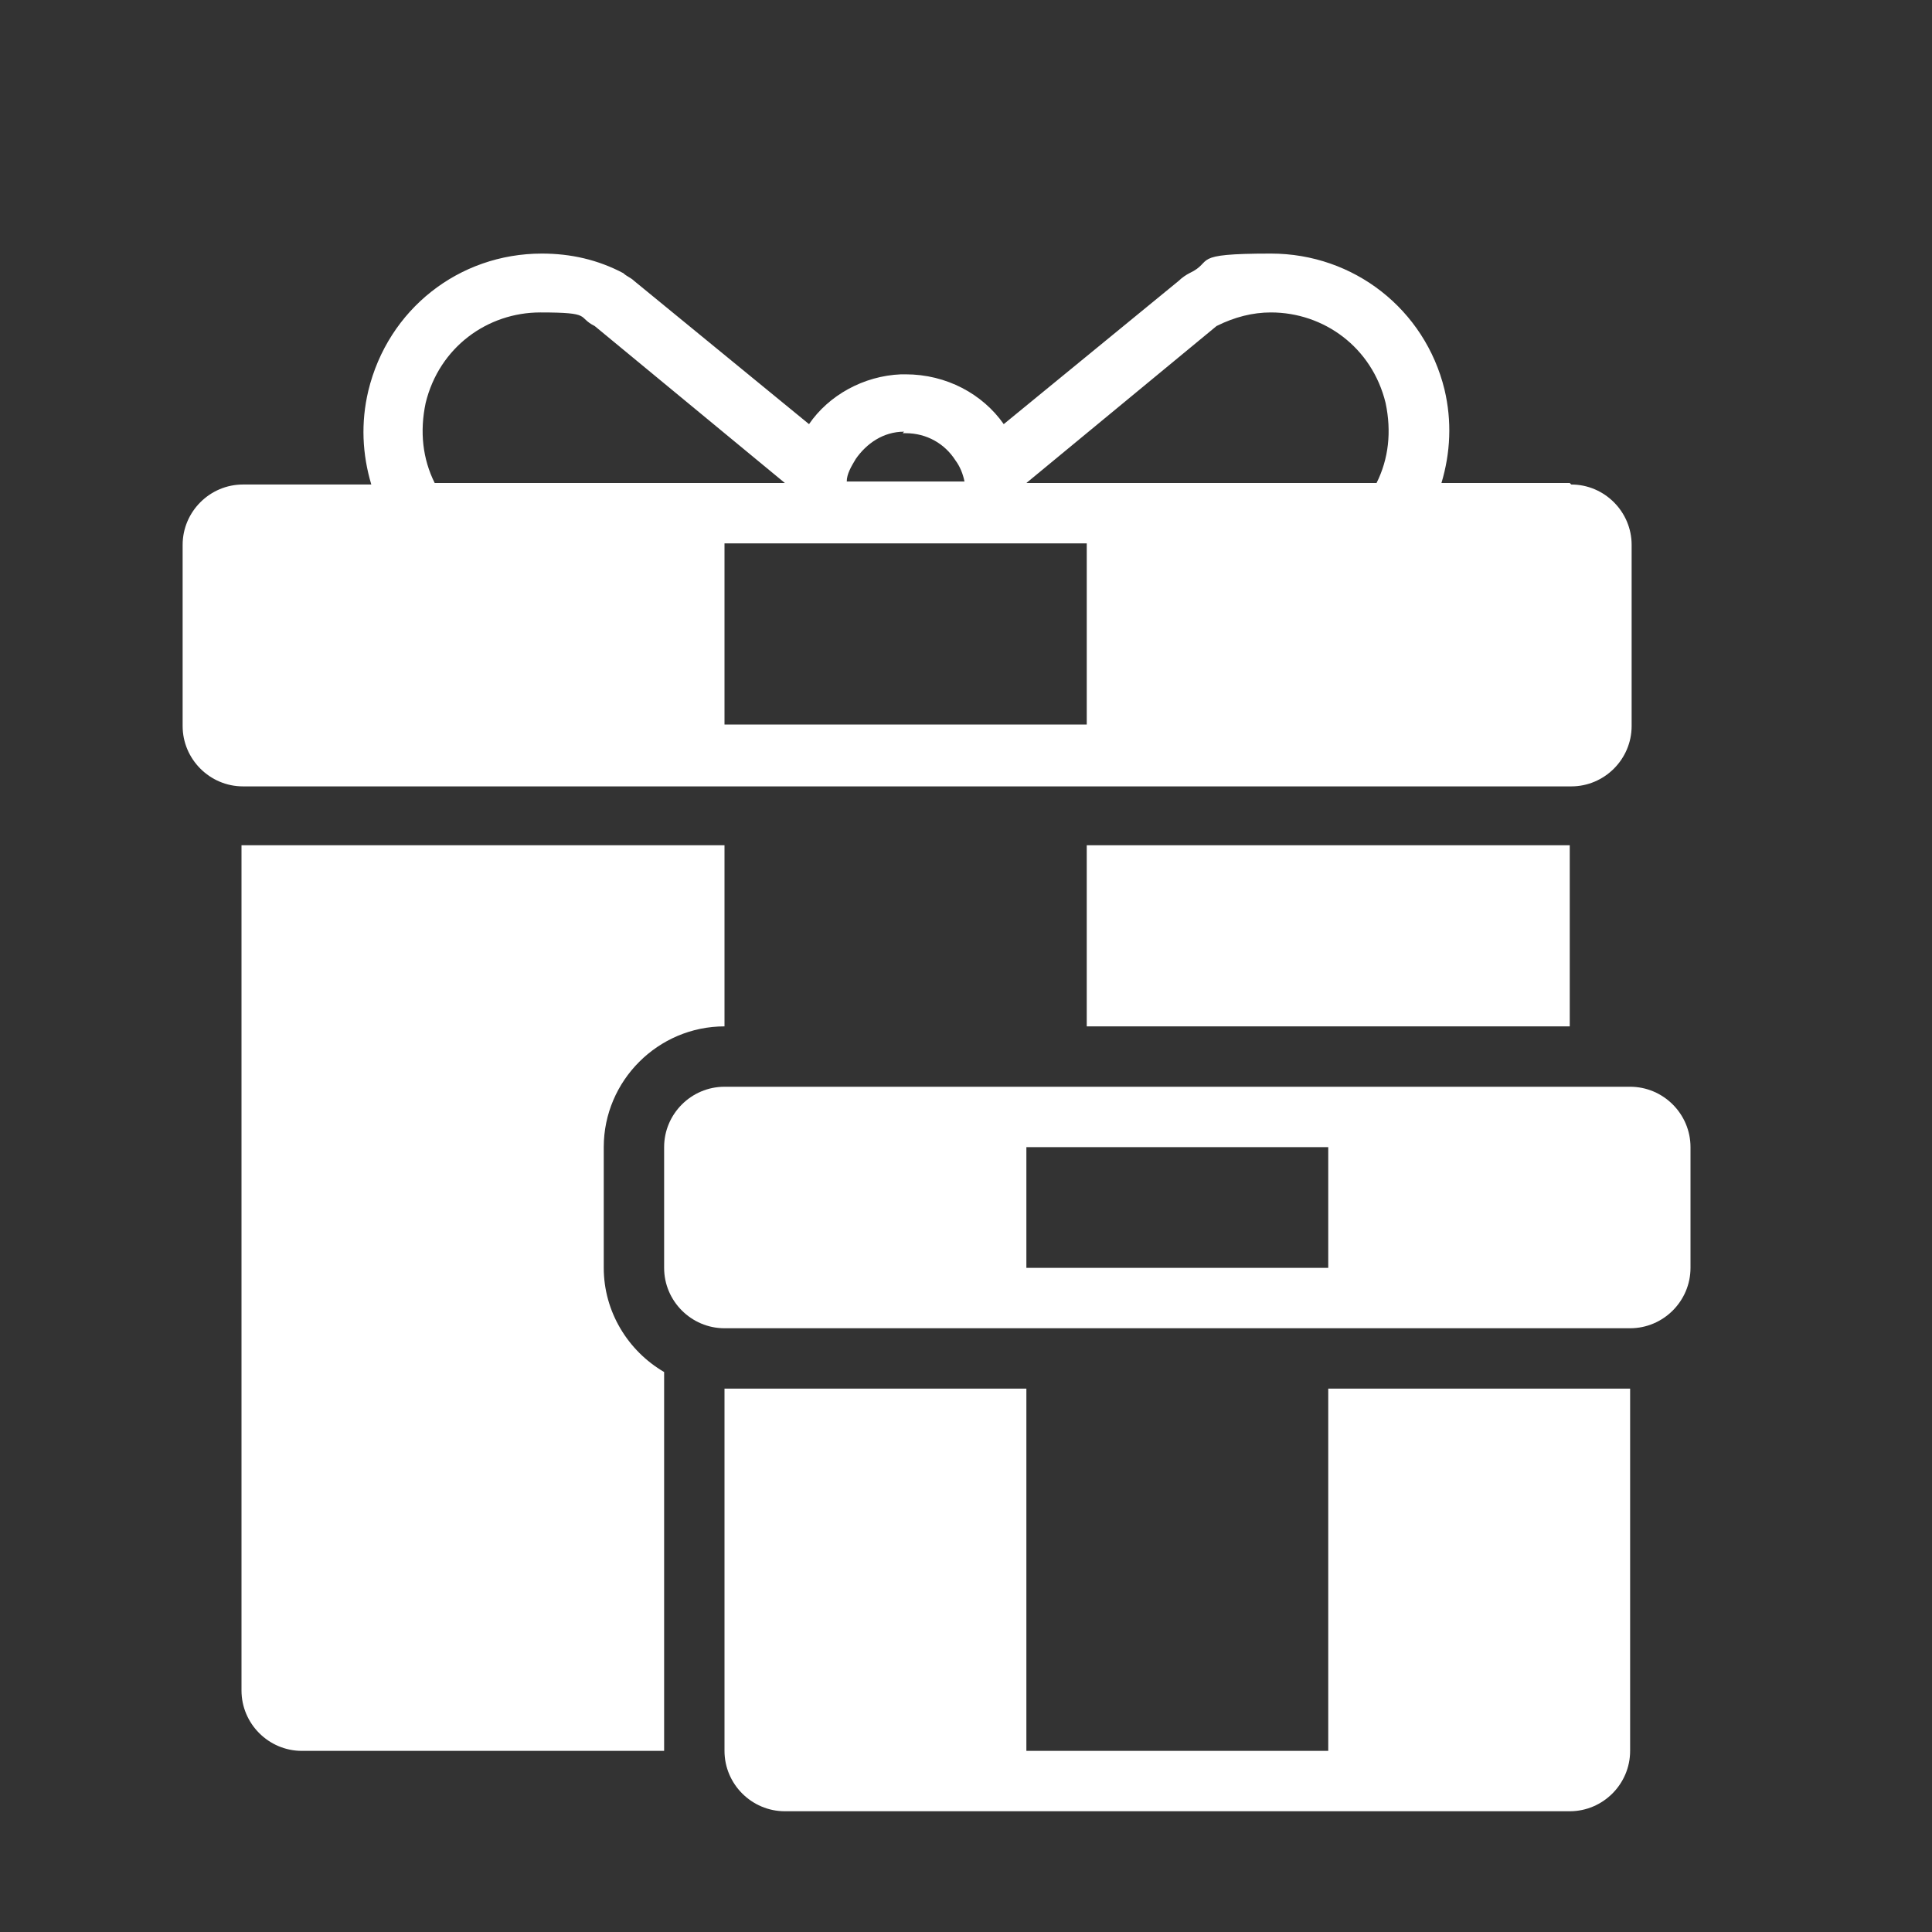
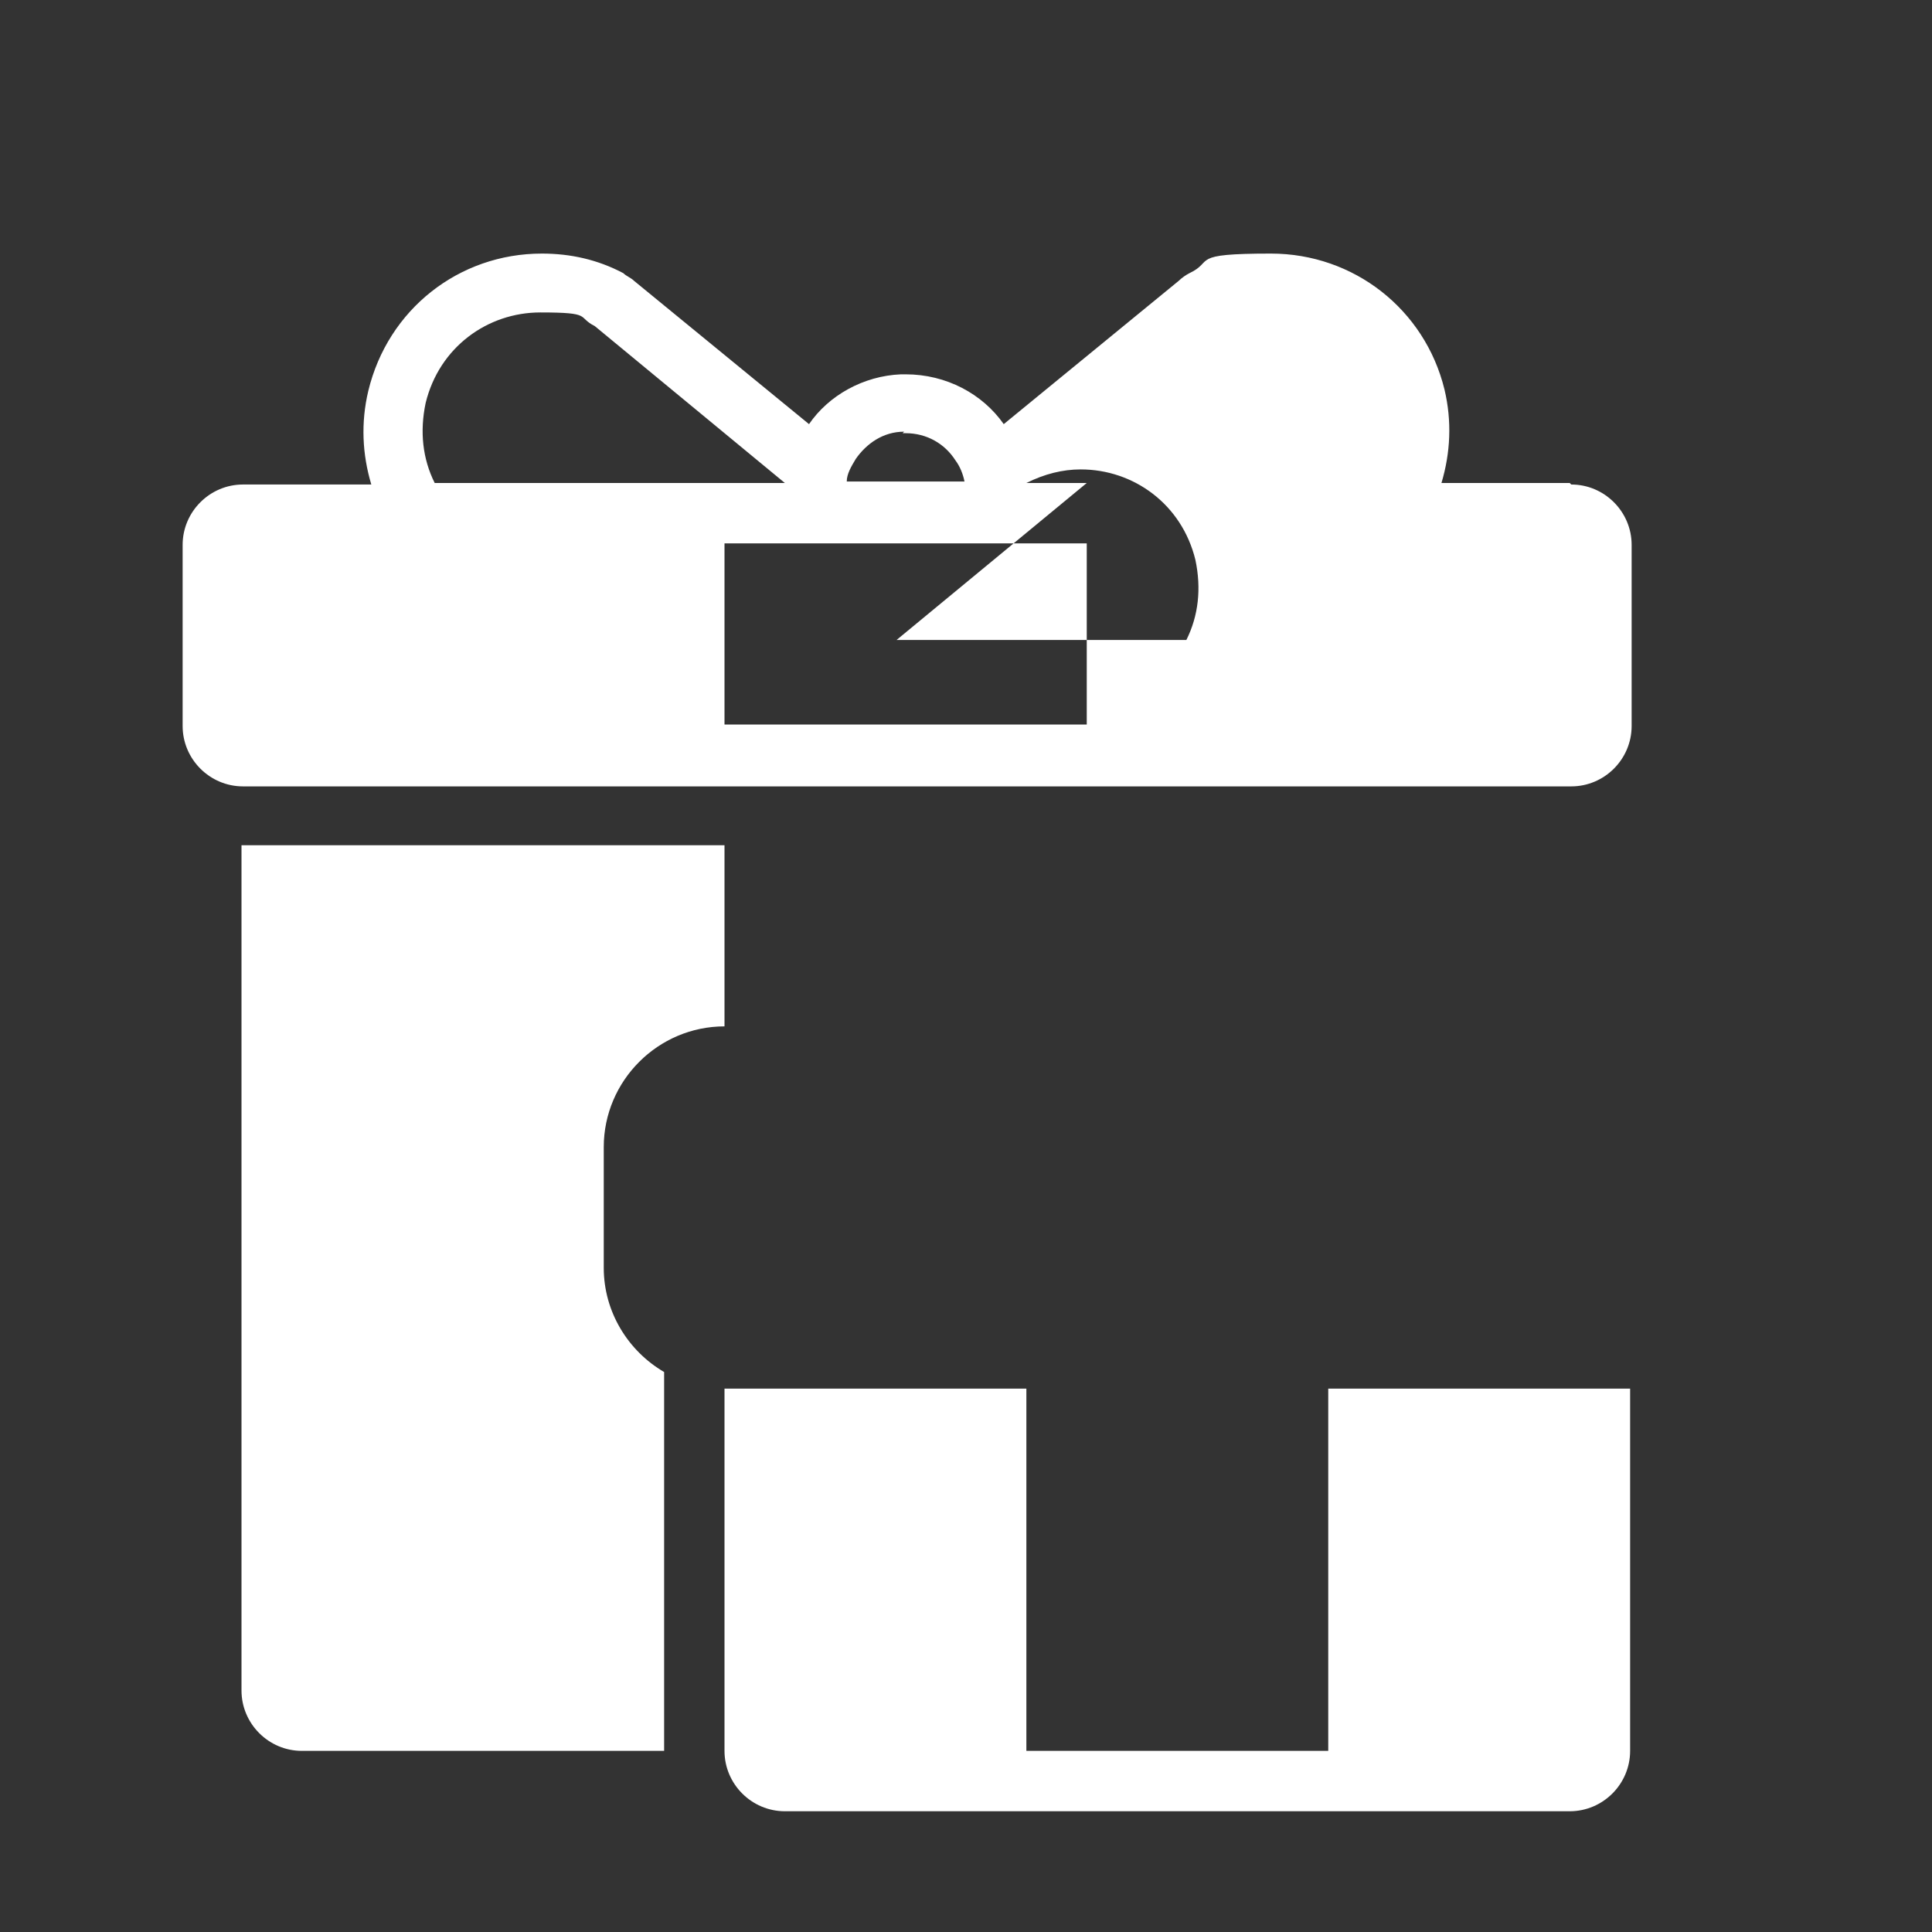
<svg xmlns="http://www.w3.org/2000/svg" id="Layer_1" viewBox="0 0 128 128">
  <rect x="0" y="0" width="128" height="128" fill="#333333" stroke="none" />
  <defs>
    <style>      .st0 {        fill: #fff;      }    </style>
  </defs>
-   <path class="st0" d="M104,32h-8.5c.6-2,.7-4.1.2-6.2-1.3-5.3-6-9-11.5-9s-3.7.5-5.4,1.3c-.2.1-.5.3-.7.5l-11.6,9.5c-1.4-2-3.8-3.3-6.5-3.3h-.3c-2.5.1-4.8,1.4-6.1,3.3l-11.6-9.5c-.2-.2-.5-.3-.7-.5-1.7-.9-3.5-1.3-5.4-1.3-5.5,0-10.2,3.7-11.5,9.1-.5,2.1-.4,4.2.2,6.2h-8.5c-2.2,0-4,1.8-4,4v12c0,2.2,1.8,4,4,4h88c2.2,0,4-1.8,4-4v-12c0-2.2-1.8-4-4-4h0ZM59.8,28.7h.2c1.4,0,2.6.7,3.3,1.8.3.4.5.9.6,1.4h-7.8c0-.5.3-1,.6-1.5.7-1,1.8-1.8,3.2-1.8h0ZM46.9,32h-18.1c-.8-1.6-1-3.4-.6-5.3h0c.9-3.7,4.1-6,7.6-6s2.4.3,3.6.9l12.6,10.4h0s-5.1,0-5.1,0h0ZM72,48h-24v-12h24v12ZM72,32h-4s12.6-10.4,12.6-10.4c1.2-.6,2.4-.9,3.6-.9,3.5,0,6.7,2.3,7.6,6h0c.4,1.9.2,3.7-.6,5.3h-19.2Z" />
+   <path class="st0" d="M104,32h-8.5c.6-2,.7-4.1.2-6.2-1.3-5.3-6-9-11.5-9s-3.7.5-5.4,1.3c-.2.1-.5.3-.7.5l-11.6,9.5c-1.4-2-3.8-3.3-6.5-3.3h-.3c-2.5.1-4.8,1.4-6.1,3.3l-11.6-9.5c-.2-.2-.5-.3-.7-.5-1.7-.9-3.5-1.3-5.4-1.3-5.5,0-10.2,3.7-11.5,9.1-.5,2.1-.4,4.2.2,6.2h-8.5c-2.2,0-4,1.8-4,4v12c0,2.2,1.8,4,4,4h88c2.2,0,4-1.8,4-4v-12c0-2.2-1.8-4-4-4h0ZM59.8,28.7h.2c1.4,0,2.6.7,3.3,1.8.3.4.5.9.6,1.4h-7.8c0-.5.3-1,.6-1.5.7-1,1.8-1.8,3.2-1.8h0ZM46.9,32h-18.1c-.8-1.6-1-3.4-.6-5.3h0c.9-3.7,4.1-6,7.6-6s2.4.3,3.6.9l12.6,10.4h0s-5.1,0-5.1,0h0ZM72,48h-24v-12h24v12ZM72,32h-4c1.2-.6,2.4-.9,3.6-.9,3.5,0,6.7,2.3,7.6,6h0c.4,1.9.2,3.7-.6,5.3h-19.2Z" />
  <g>
-     <rect class="st0" x="72" y="56" width="32" height="12" />
    <path class="st0" d="M40,84v-8c0-4.4,3.6-8,8-8h0v-12H16v56c0,2.2,1.8,4,4,4h24v-25.1c-2.4-1.4-4-4-4-6.9Z" />
  </g>
  <g>
    <path class="st0" d="M88,92v4h0v20h-20v-20h0v-4h-20v24c0,2.2,1.8,4,4,4h52c2.2,0,4-1.8,4-4v-24h-20Z" />
-     <path class="st0" d="M108,72h-60c-2.2,0-4,1.8-4,4v8c0,2.2,1.8,4,4,4h60c2.2,0,4-1.8,4-4v-8c0-2.2-1.8-4-4-4ZM88,84h-20v-8h20v8Z" />
  </g>
</svg>